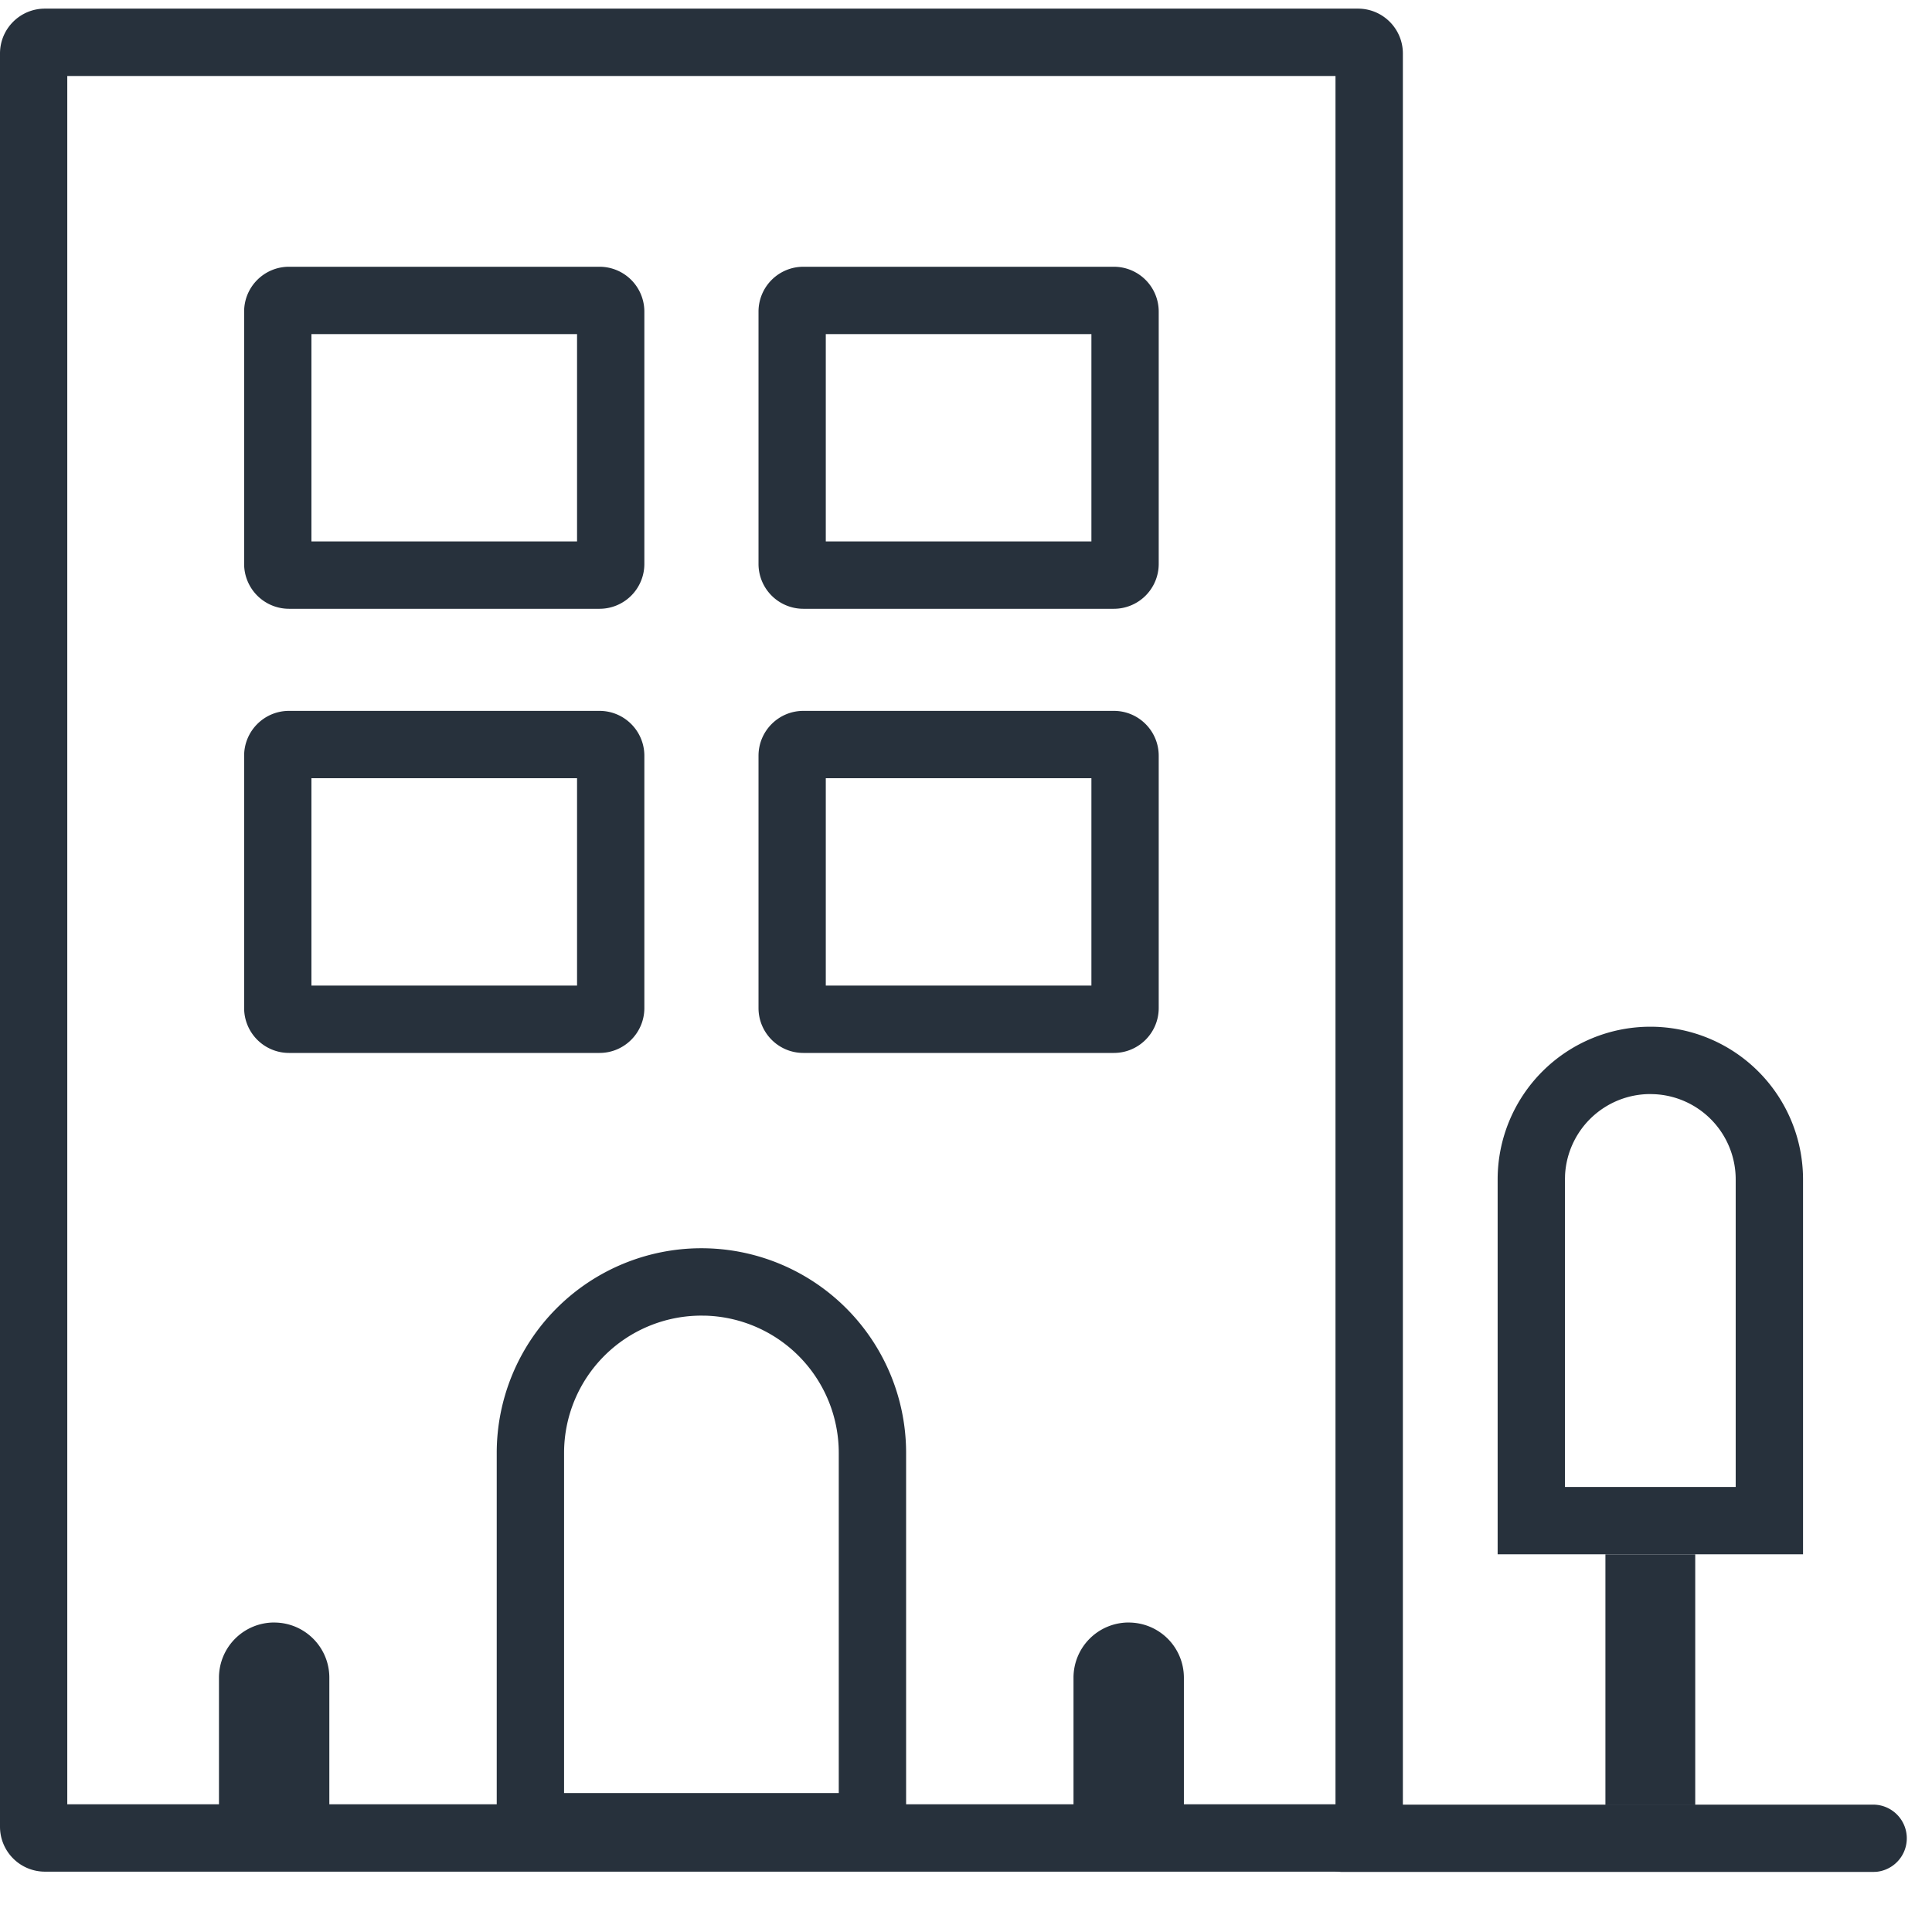
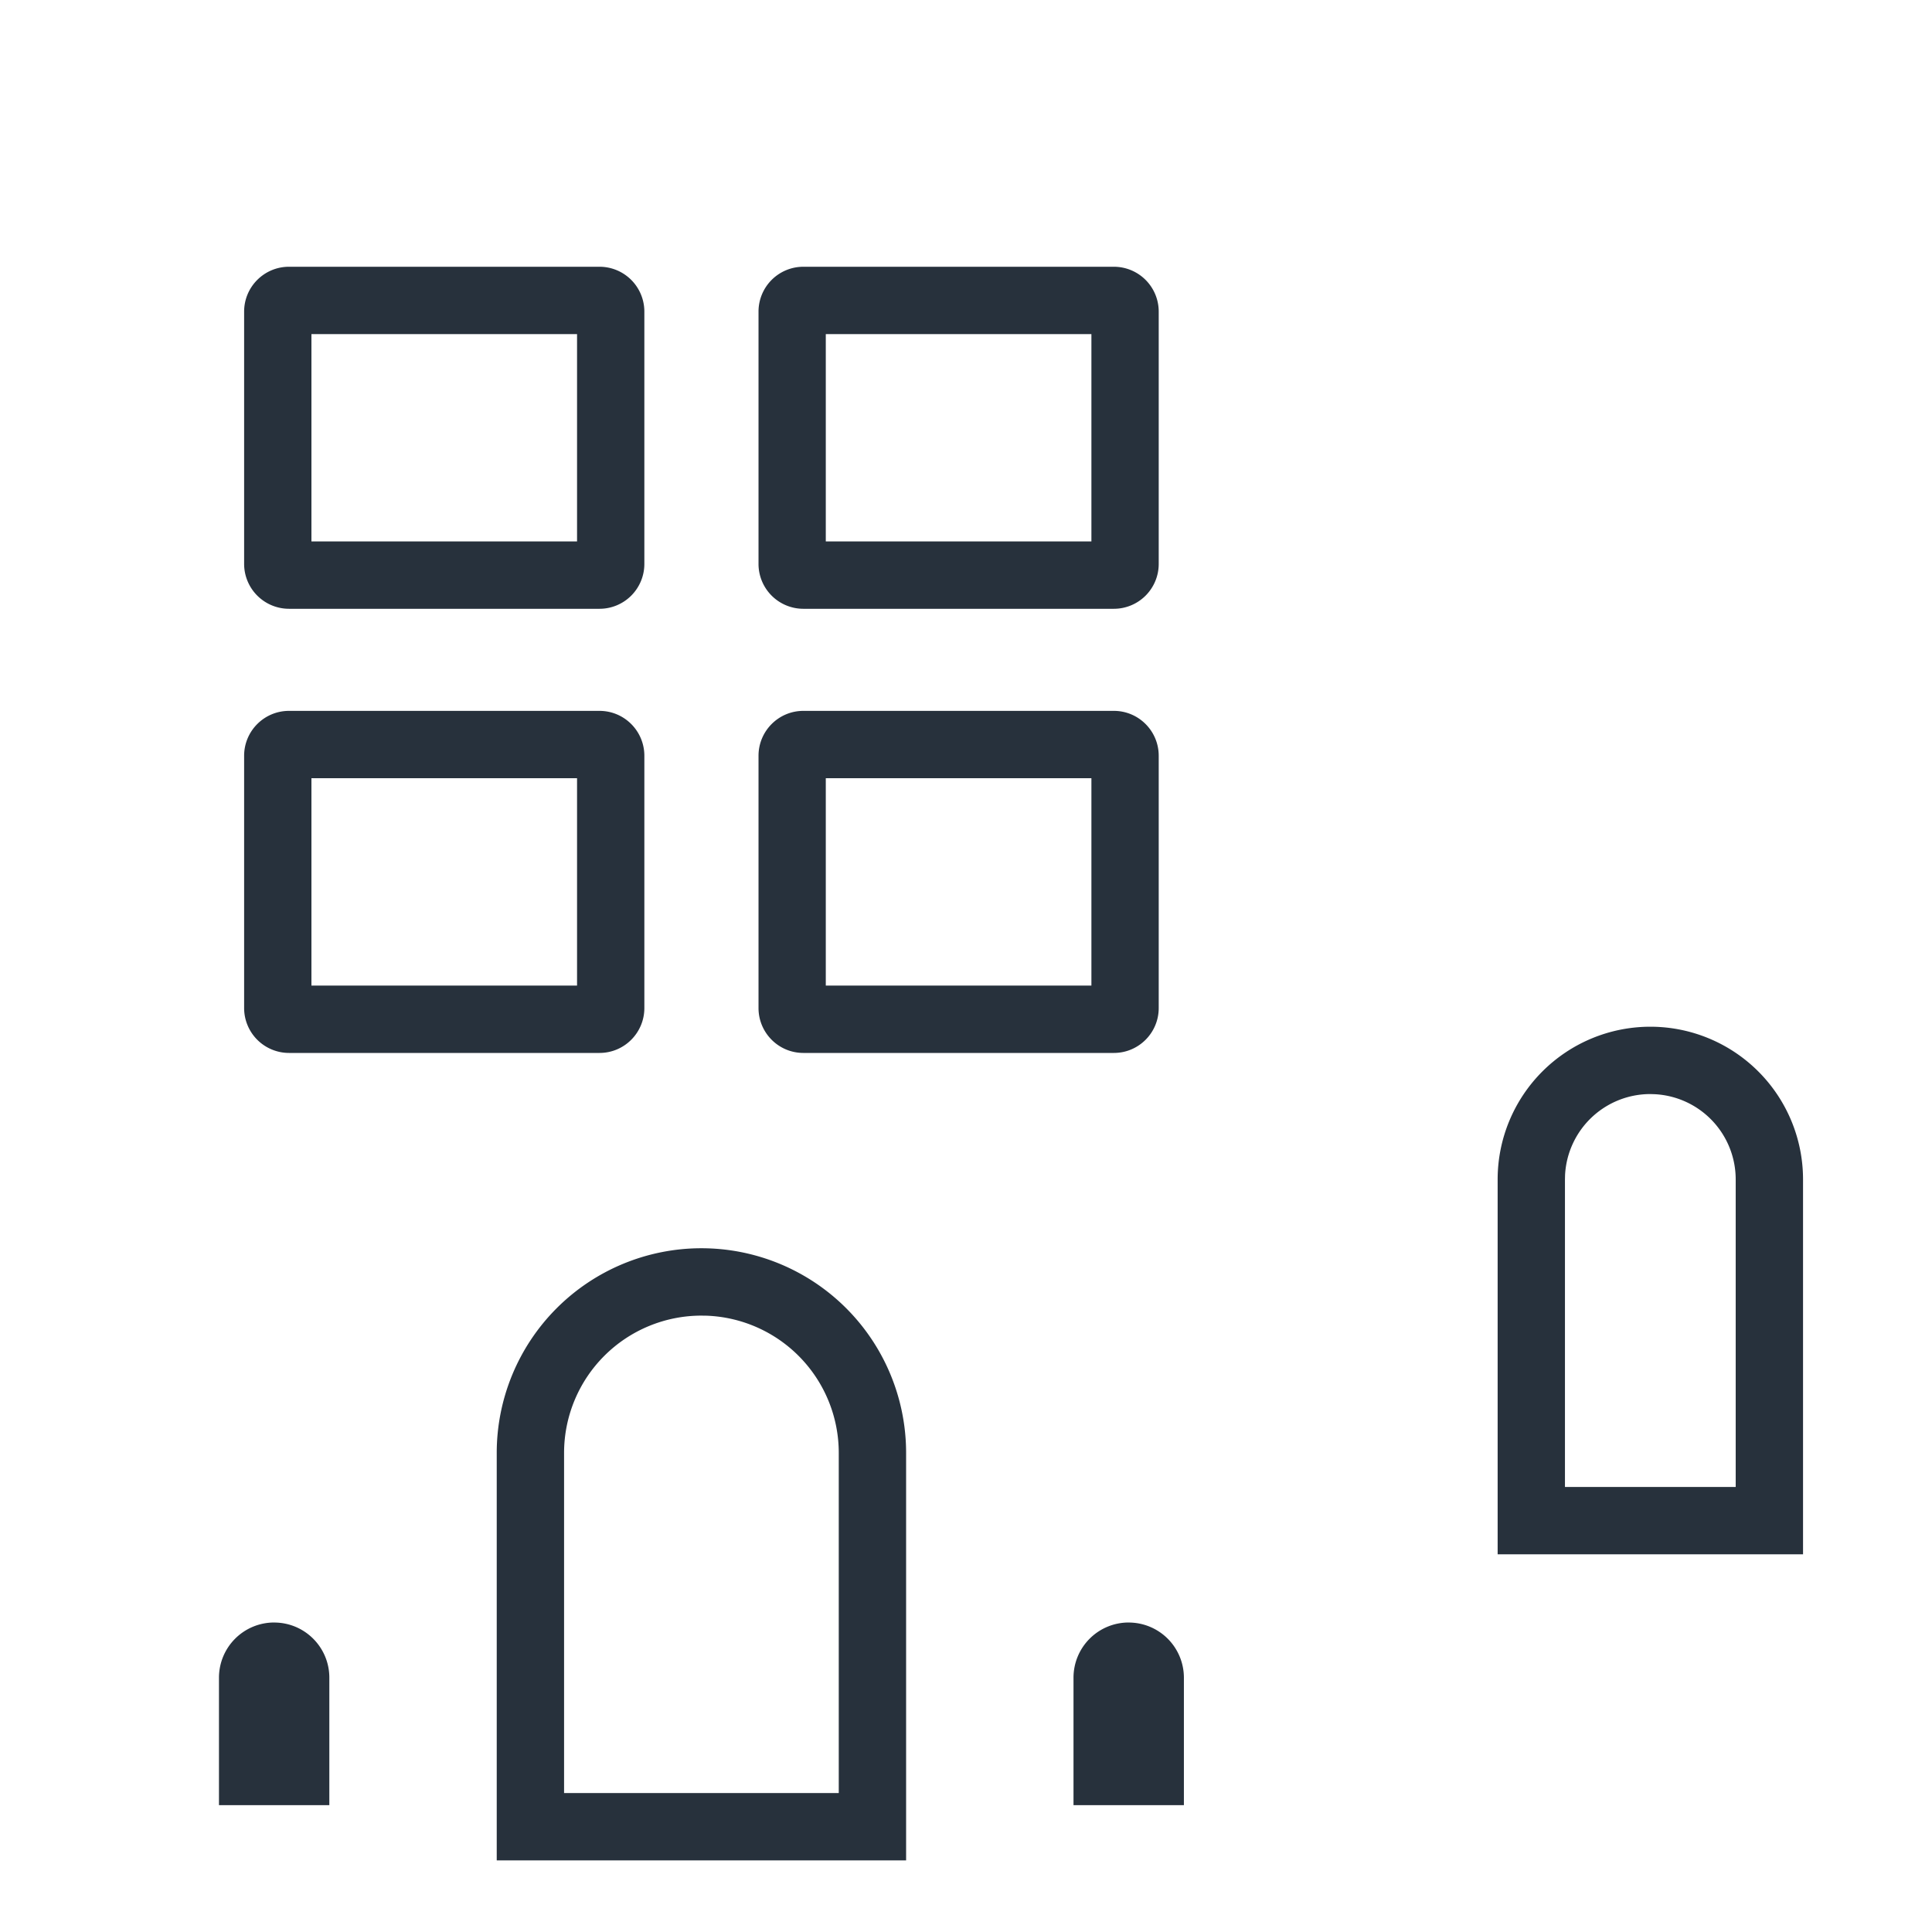
<svg xmlns="http://www.w3.org/2000/svg" width="56" height="56">
  <g fill="#27313C" fill-rule="evenodd">
    <path fill-rule="nonzero" d="M20.331 36.181a5.934 5.934 0 00-5.933 5.933v11.81h11.866v-11.81a5.933 5.933 0 00-5.933-5.933zm.146 1.955a3.98 3.98 0 013.835 3.978v9.858H16.35v-9.858a3.981 3.981 0 013.981-3.98l.146.002zm27.359-8.376a4.427 4.427 0 014.426 4.426v10.867H43.41V34.186a4.427 4.427 0 014.427-4.426zm0 1.952a2.475 2.475 0 00-2.472 2.347l-.003.127v8.915h4.949v-8.915a2.473 2.473 0 00-2.347-2.47l-.127-.004z" />
-     <path fill-rule="nonzero" d="M39.361.25c.72 0 1.302.583 1.302 1.301V52.95c0 .718-.583 1.301-1.302 1.301H1.301A1.303 1.303 0 010 52.949V1.55C0 .833.583.25 1.301.25h38.06zm-.65 1.952H1.95v50.096h36.76V2.202z" />
    <path fill-rule="nonzero" d="M17.376 20.605c.719 0 1.301.583 1.301 1.302v7.311c0 .719-.582 1.302-1.3 1.302h-9a1.302 1.302 0 01-1.301-1.302v-7.311c0-.719.583-1.302 1.301-1.302h9zm-.65 1.952H9.027v6.01h7.699v-6.01zm.65-14.825a1.3 1.3 0 011.301 1.301v7.312a1.3 1.3 0 01-1.3 1.301h-9a1.302 1.302 0 01-1.301-1.301V9.033c0-.719.583-1.301 1.301-1.301h9zm-.65 1.952H9.027v6.01h7.699v-6.01zm15.56 10.921c.718 0 1.3.583 1.3 1.302v7.311c0 .719-.582 1.302-1.3 1.302h-9c-.718 0-1.3-.583-1.3-1.302v-7.311c0-.719.582-1.302 1.3-1.302h9zm-.651 1.952h-7.699v6.01h7.699v-6.01zm.651-14.825a1.3 1.3 0 011.3 1.301v7.312a1.3 1.3 0 01-1.3 1.301h-9a1.3 1.3 0 01-1.3-1.301V9.033a1.3 1.3 0 011.3-1.301h9zm-.651 1.952h-7.699v6.01h7.699v-6.01z" />
    <path d="M7.947 47.03c.883 0 1.599.715 1.599 1.599v3.694H6.347v-3.694a1.6 1.6 0 011.6-1.6zm24.769 0a1.6 1.6 0 011.6 1.599v3.694h-3.2v-3.694a1.6 1.6 0 011.6-1.6z" />
-     <path fill-rule="nonzero" d="M54.298 52.308a.976.976 0 01.094 1.947l-.094.004h-15.4a.976.976 0 01-.094-1.946l.094-.005h15.4z" />
-     <path fill-rule="nonzero" d="M49.137 45.053v7.27h-2.603v-7.27z" />
  </g>
</svg>